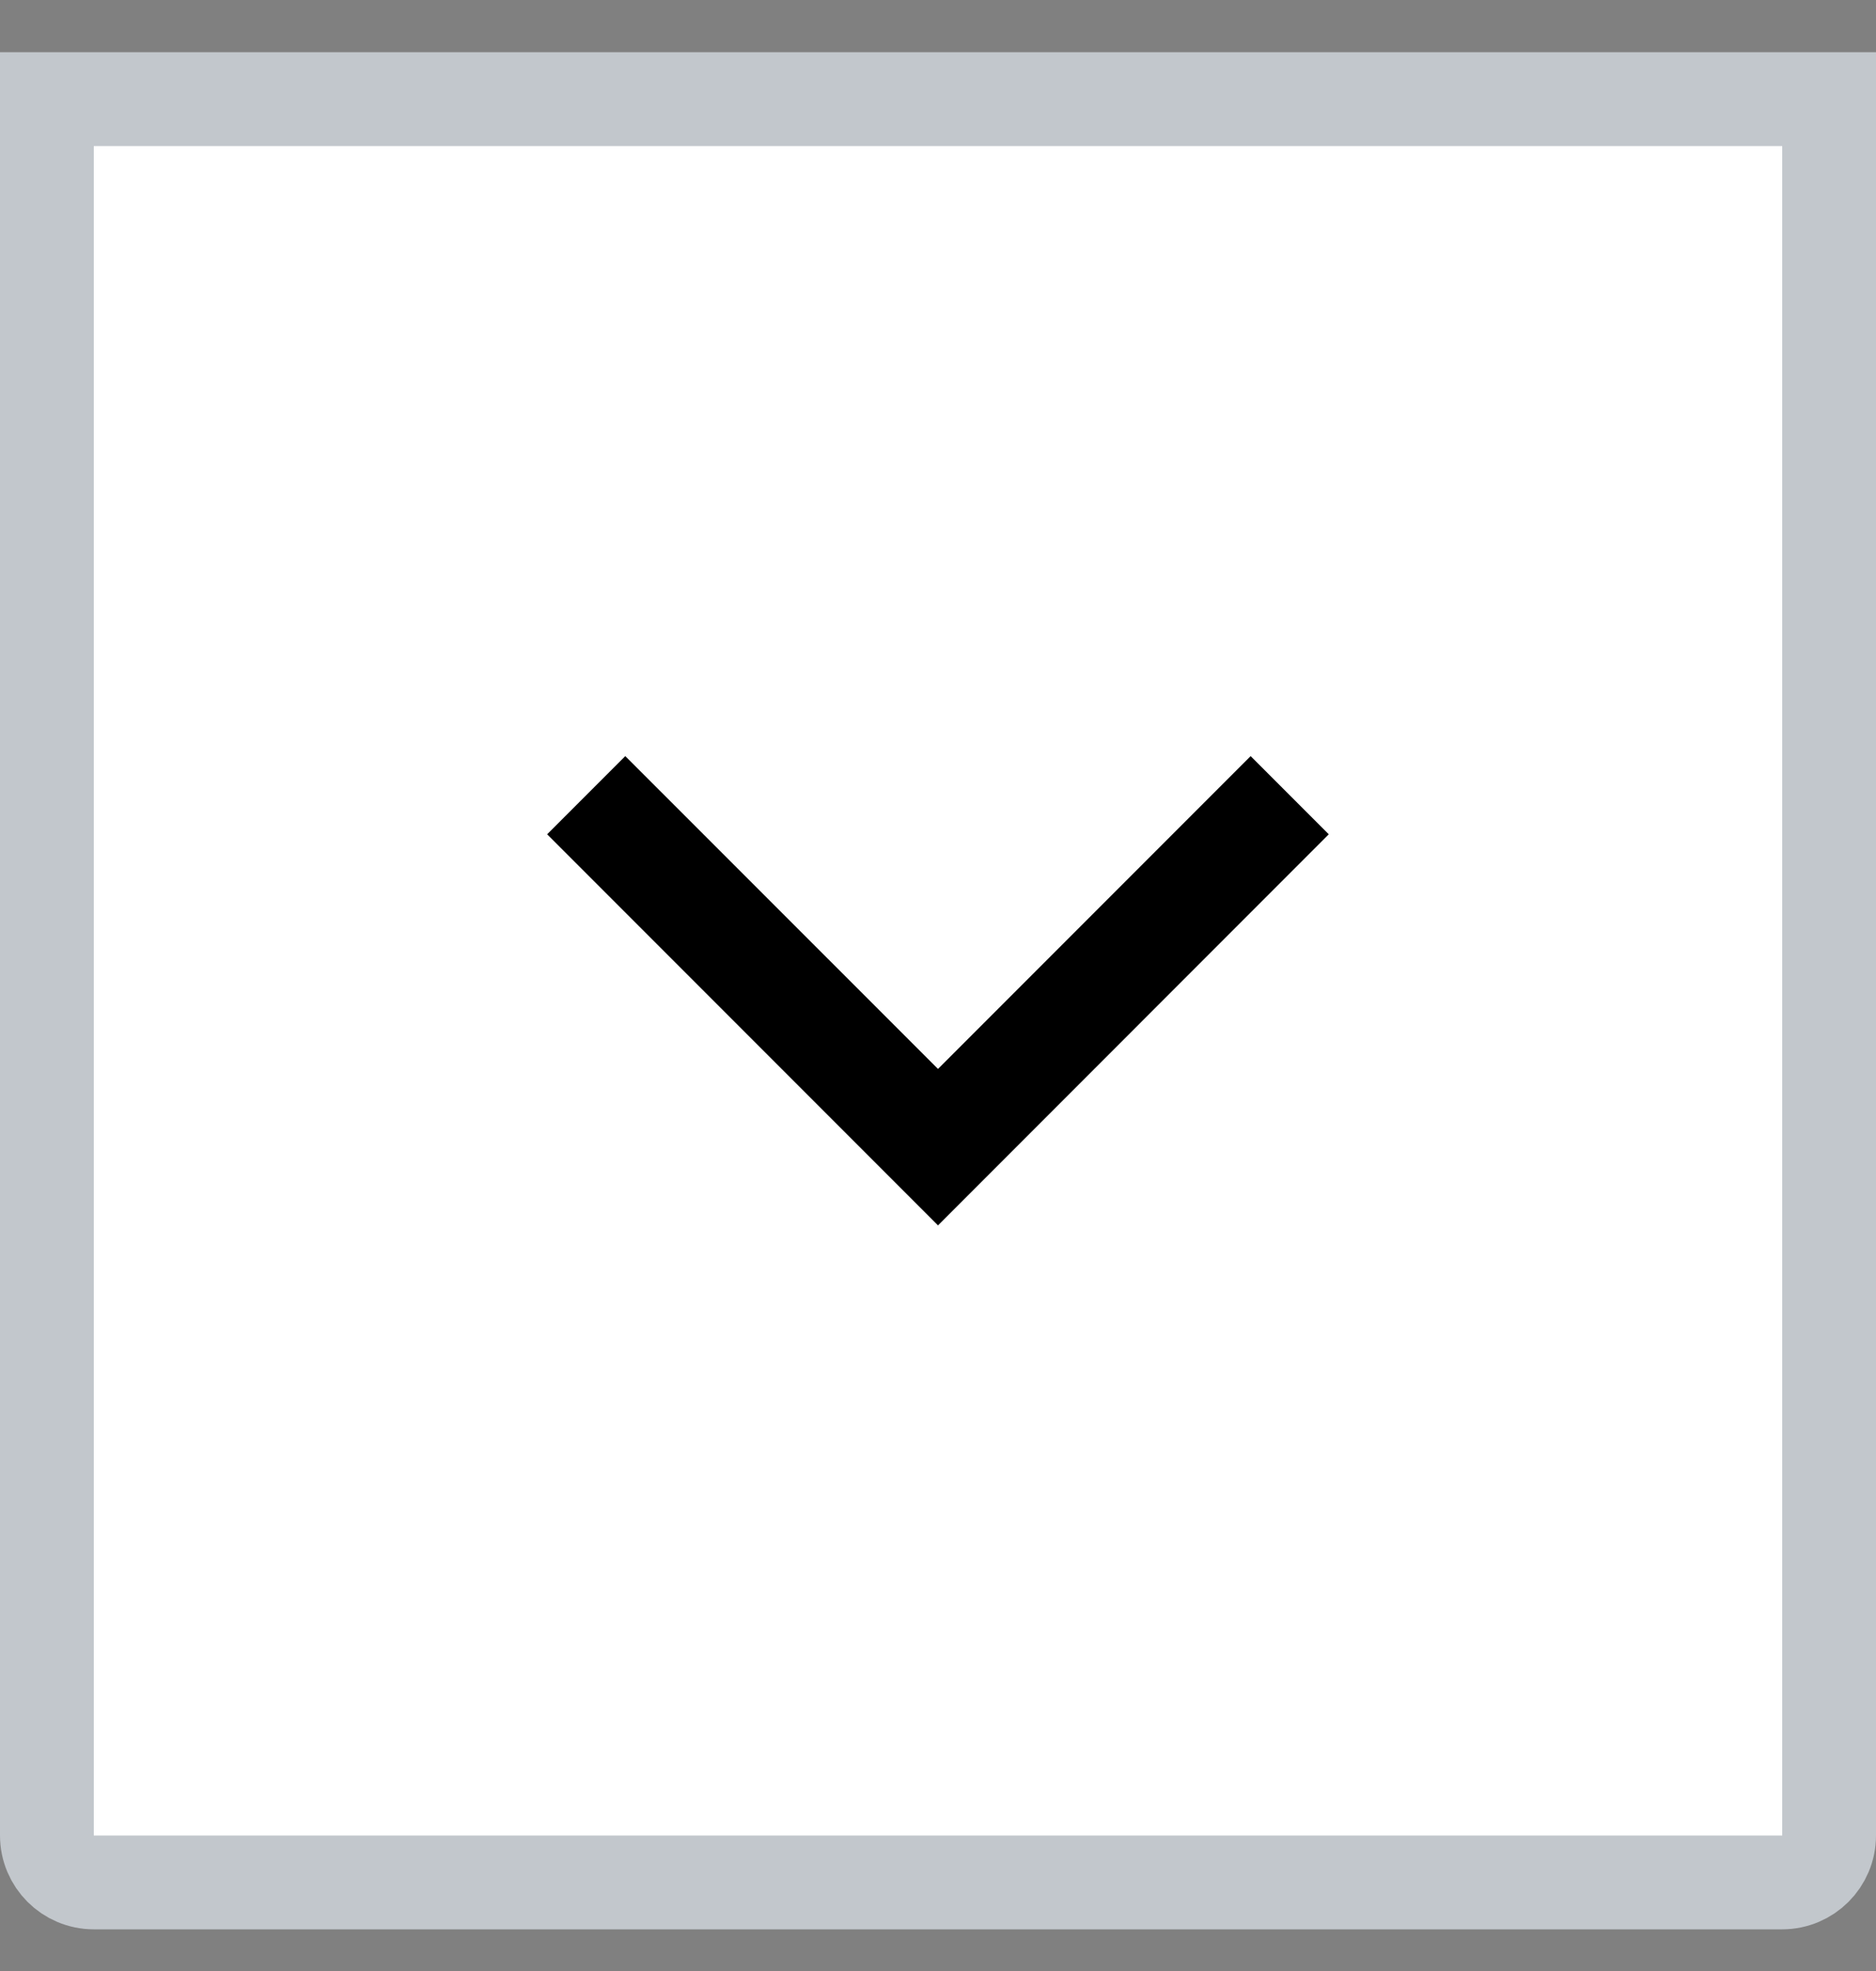
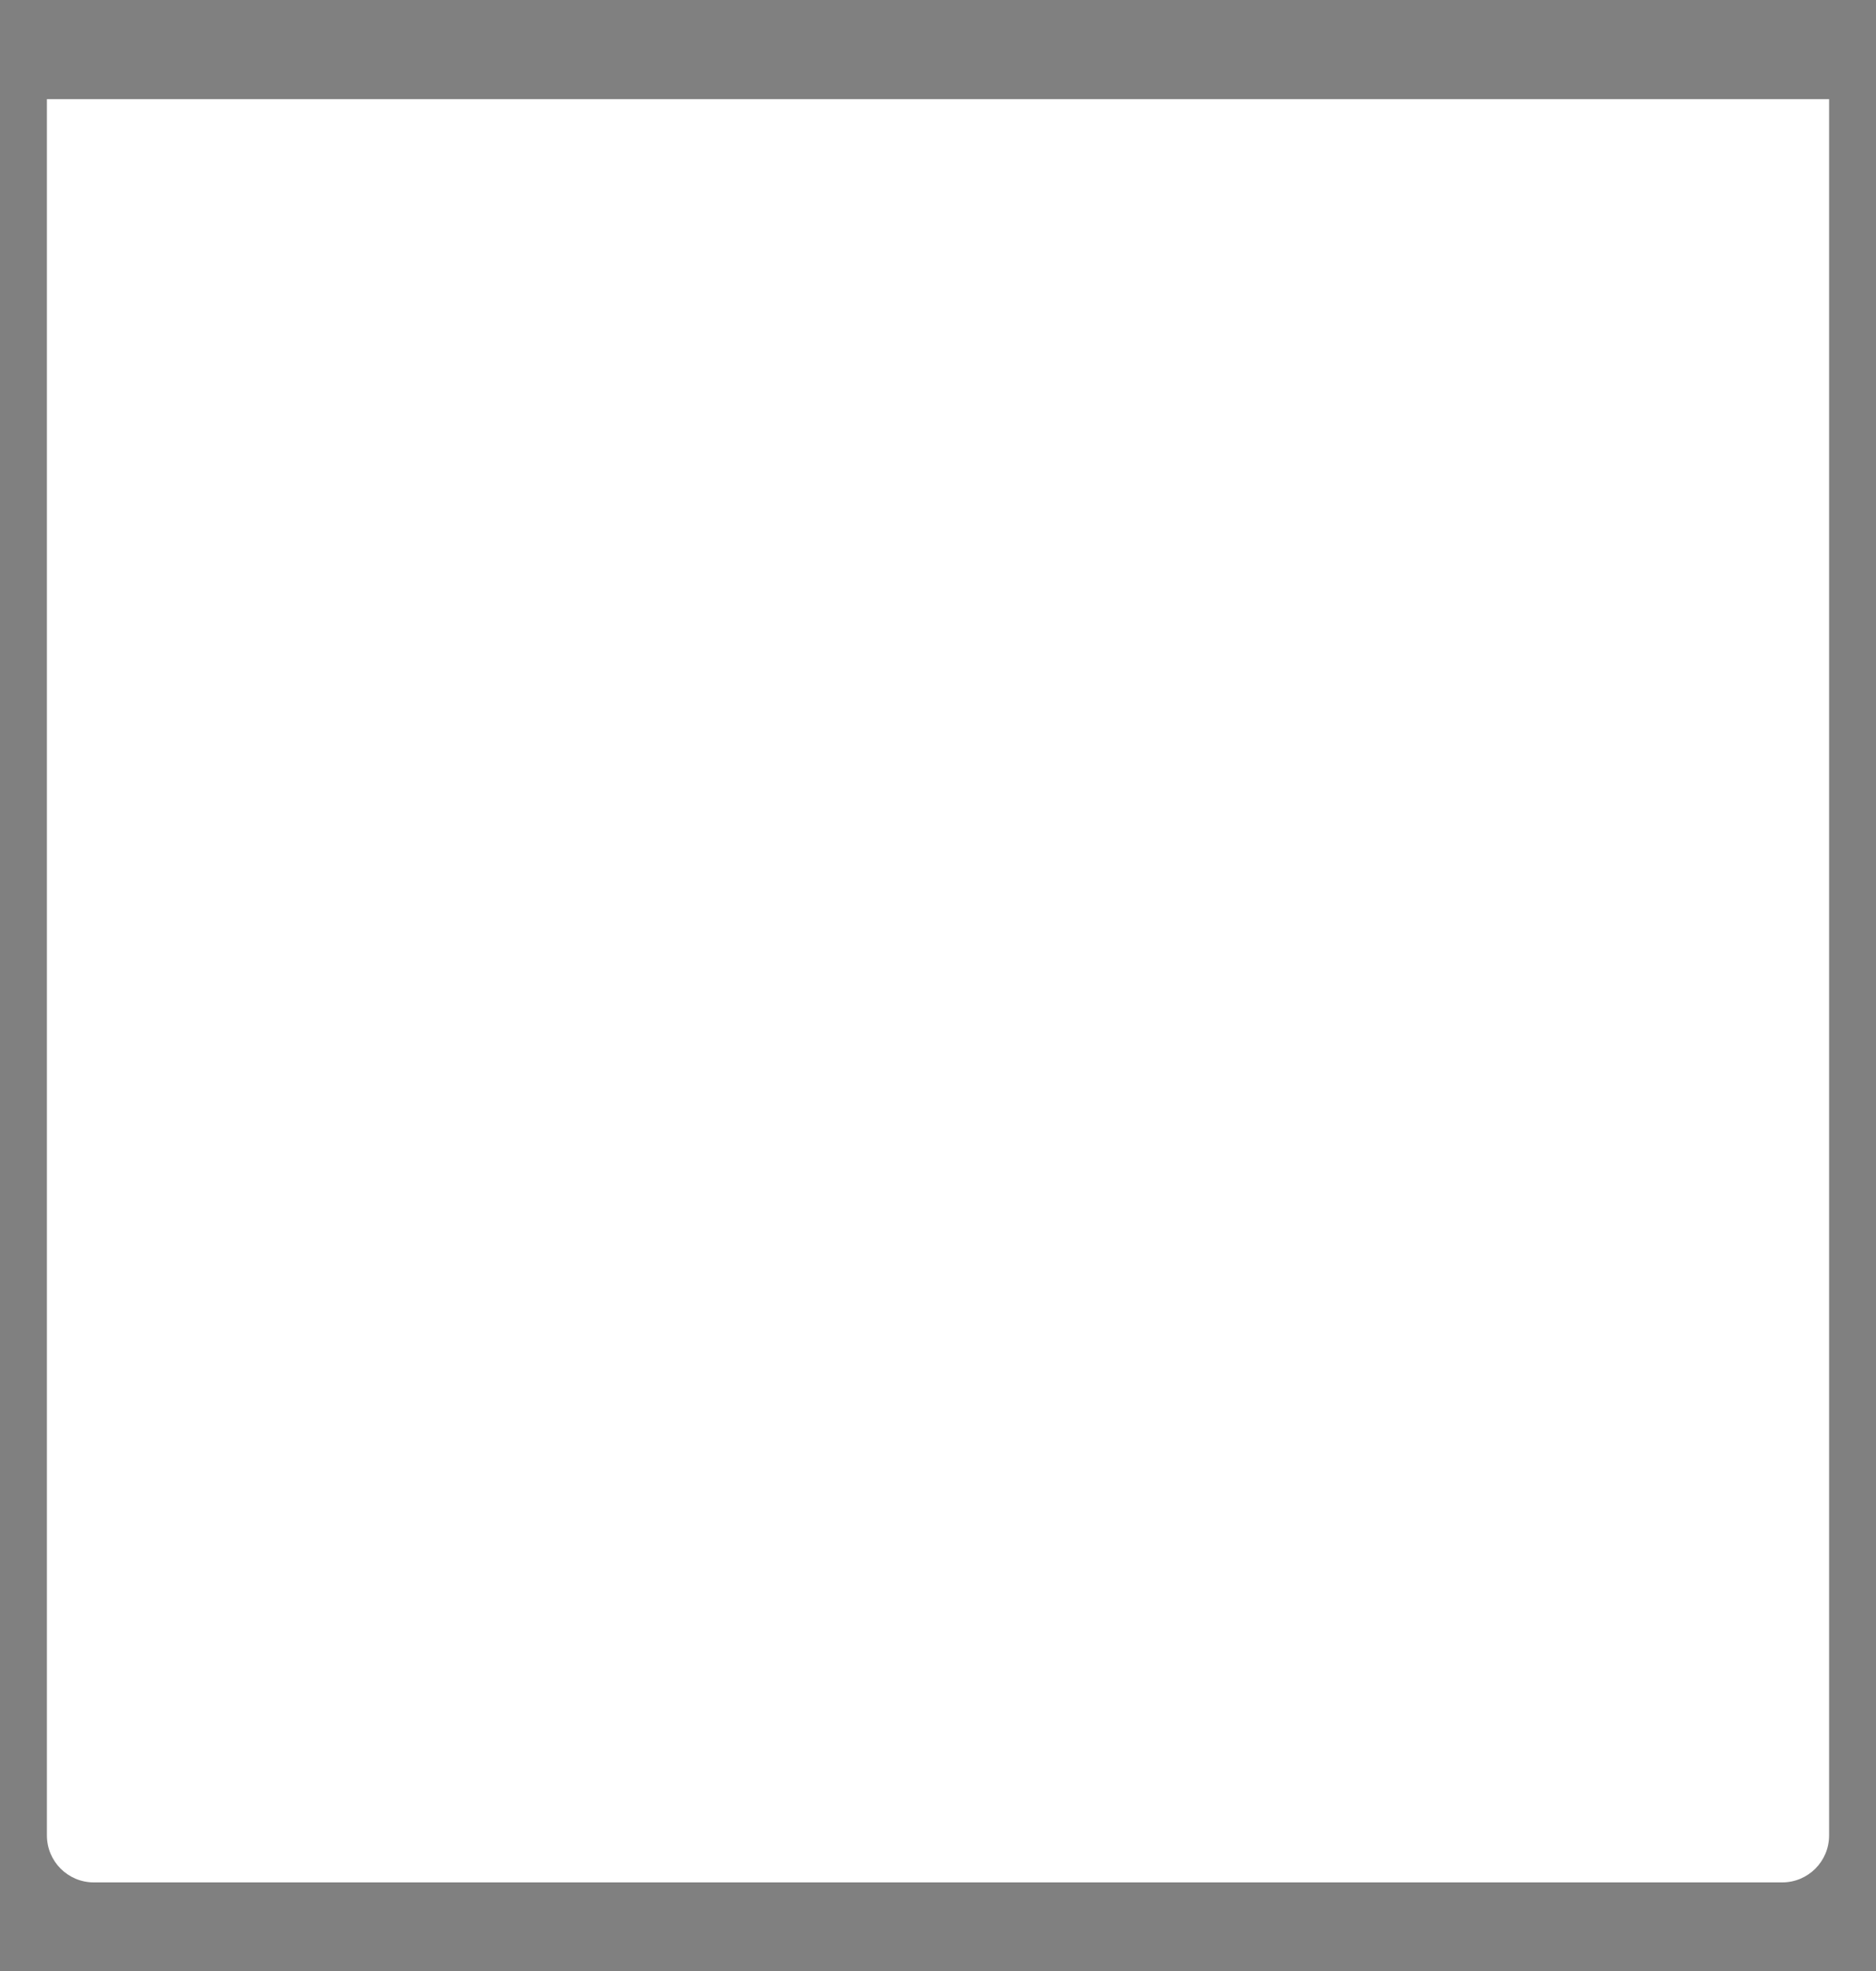
<svg xmlns="http://www.w3.org/2000/svg" width="20" height="21" viewBox="0 0 20 21" fill="none">
  <rect x="0" y="0" width="20" height="21" fill="#808080" stroke="none" />
  <path d="M19.5 1.056L19.5 19.556C19.5 19.832 19.276 20.056 19 20.056L1 20.056C0.724 20.056 0.5 19.832 0.5 19.556L0.5 1.056L19.5 1.056Z" fill="white" />
-   <path d="M19.5 1.056L19.5 19.556C19.5 19.832 19.276 20.056 19 20.056L1 20.056C0.724 20.056 0.5 19.832 0.5 19.556L0.5 1.056L19.5 1.056Z" stroke="#C2C7CC" />
-   <path d="M10 11.389L13.333 8.056L14.166 8.889L10 13.056L5.833 8.889L6.666 8.056L10 11.389Z" fill="black" />
</svg>